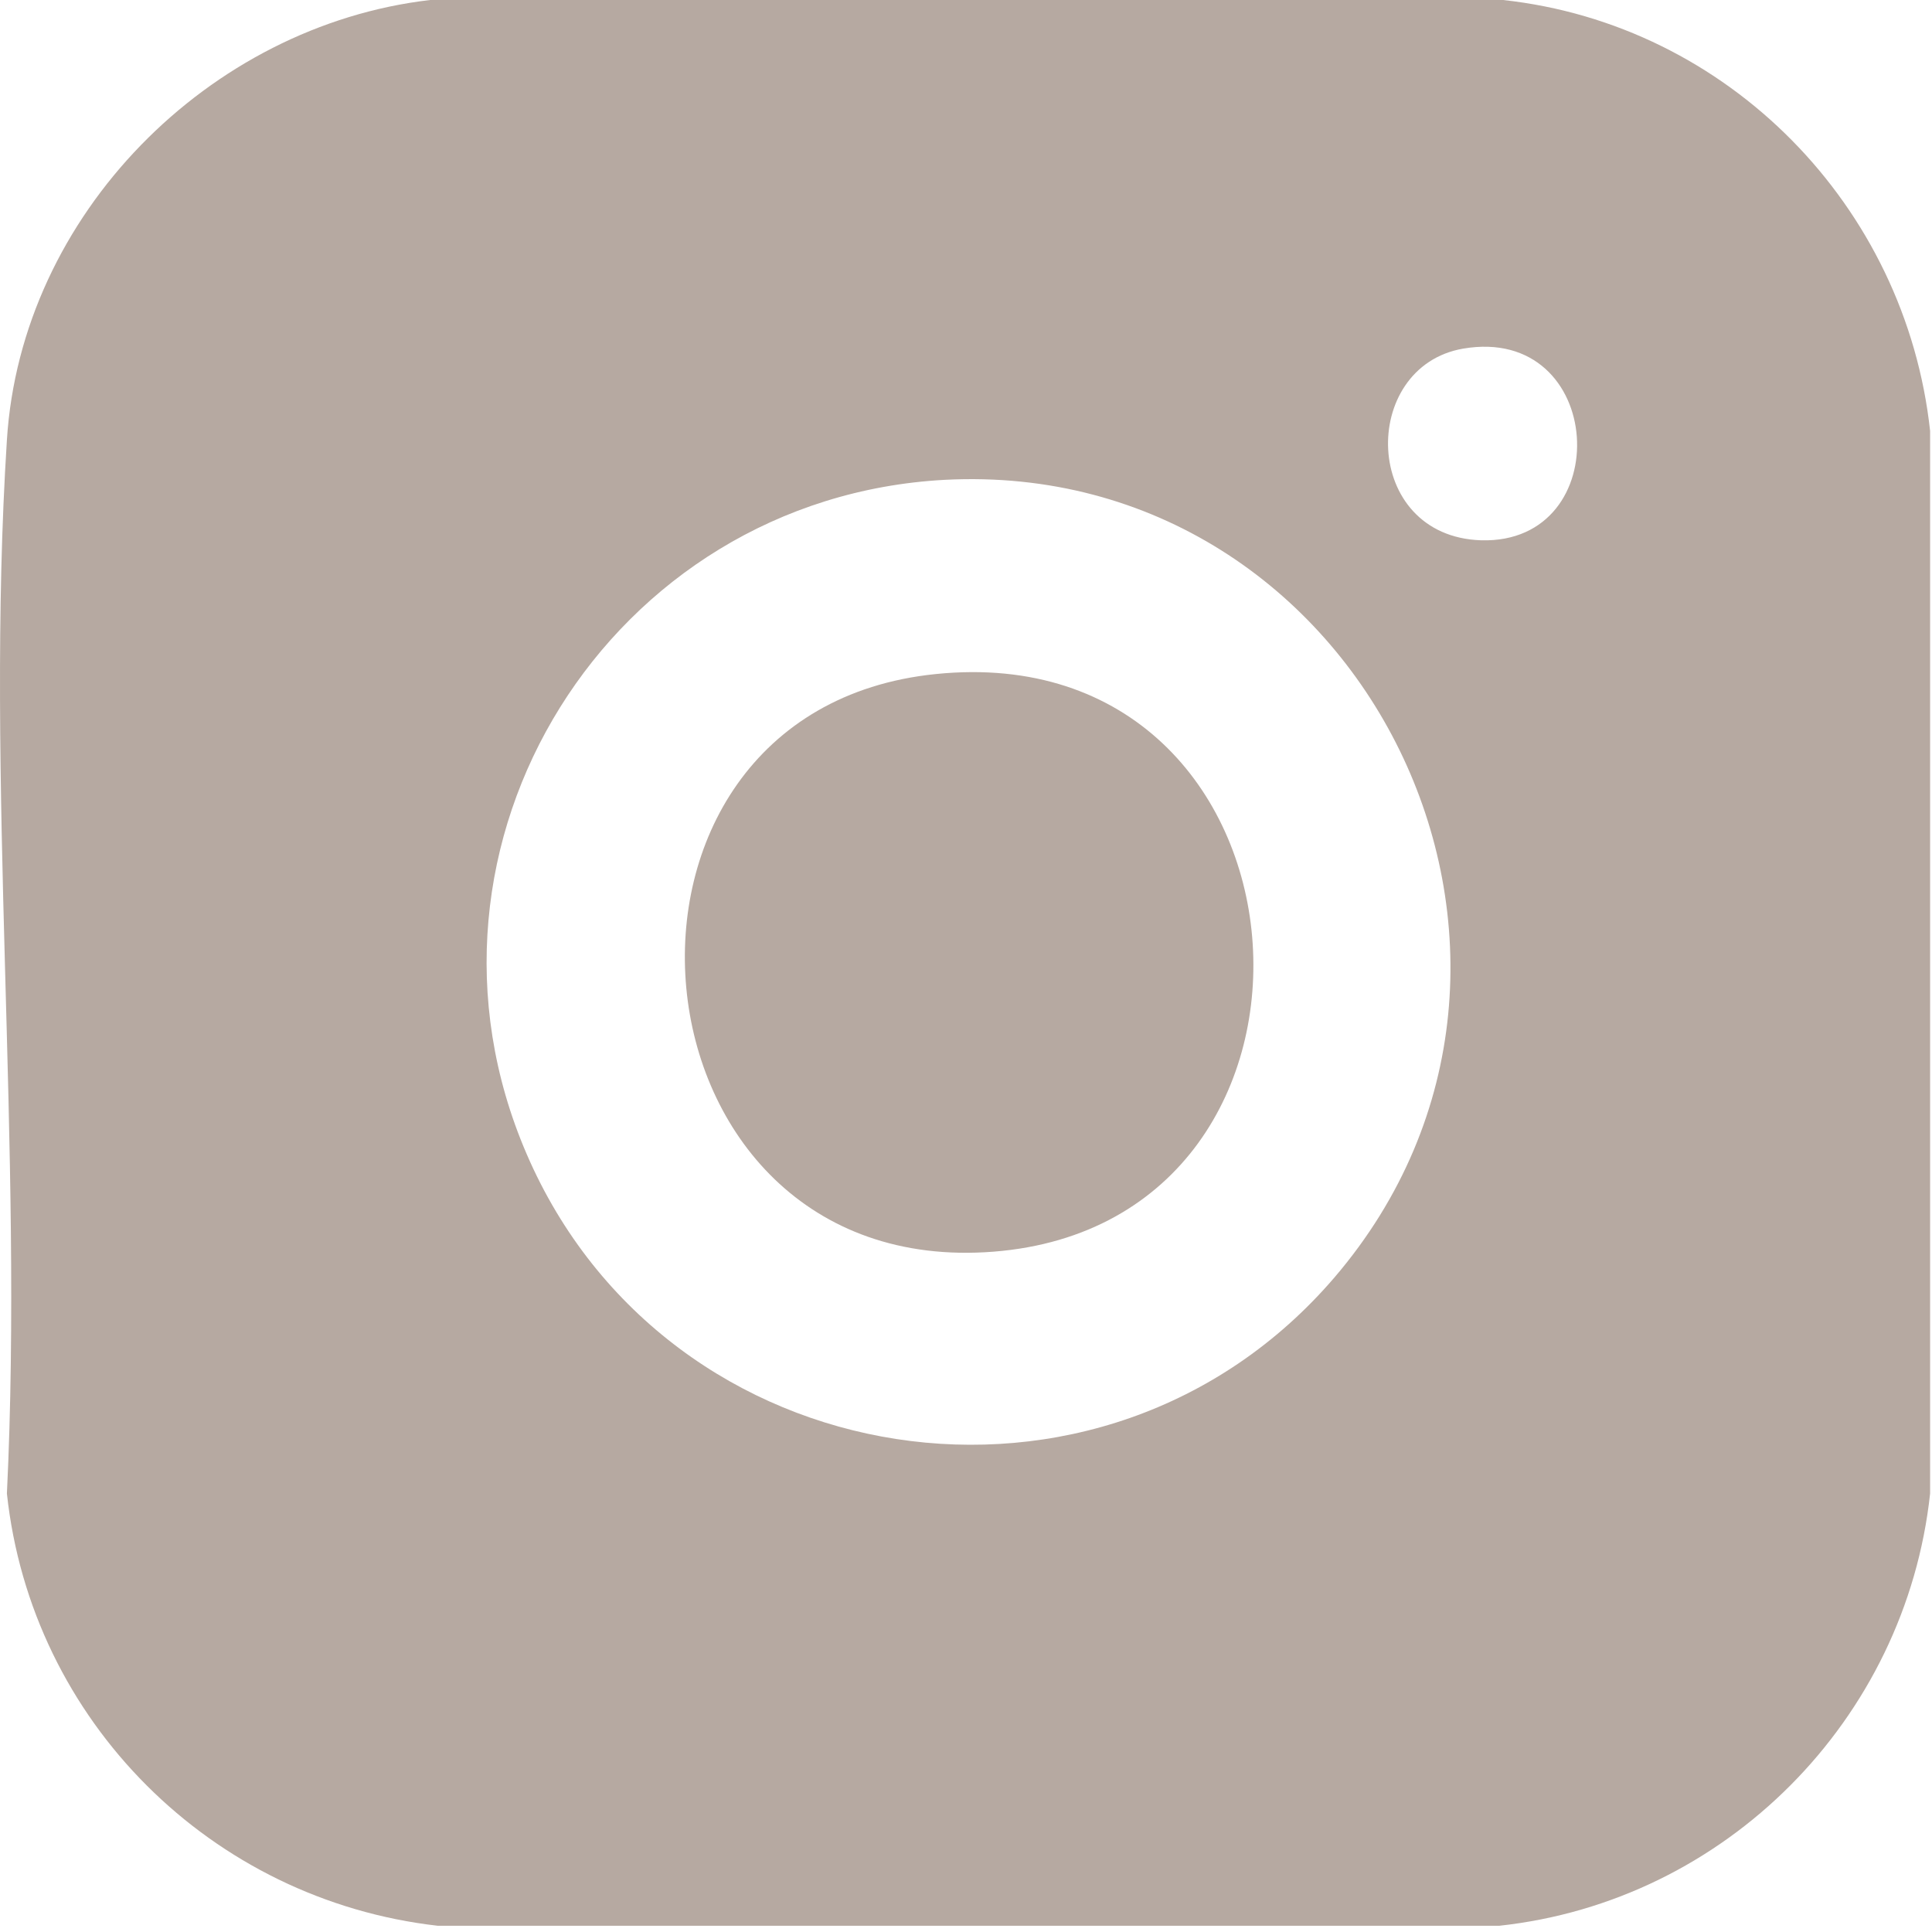
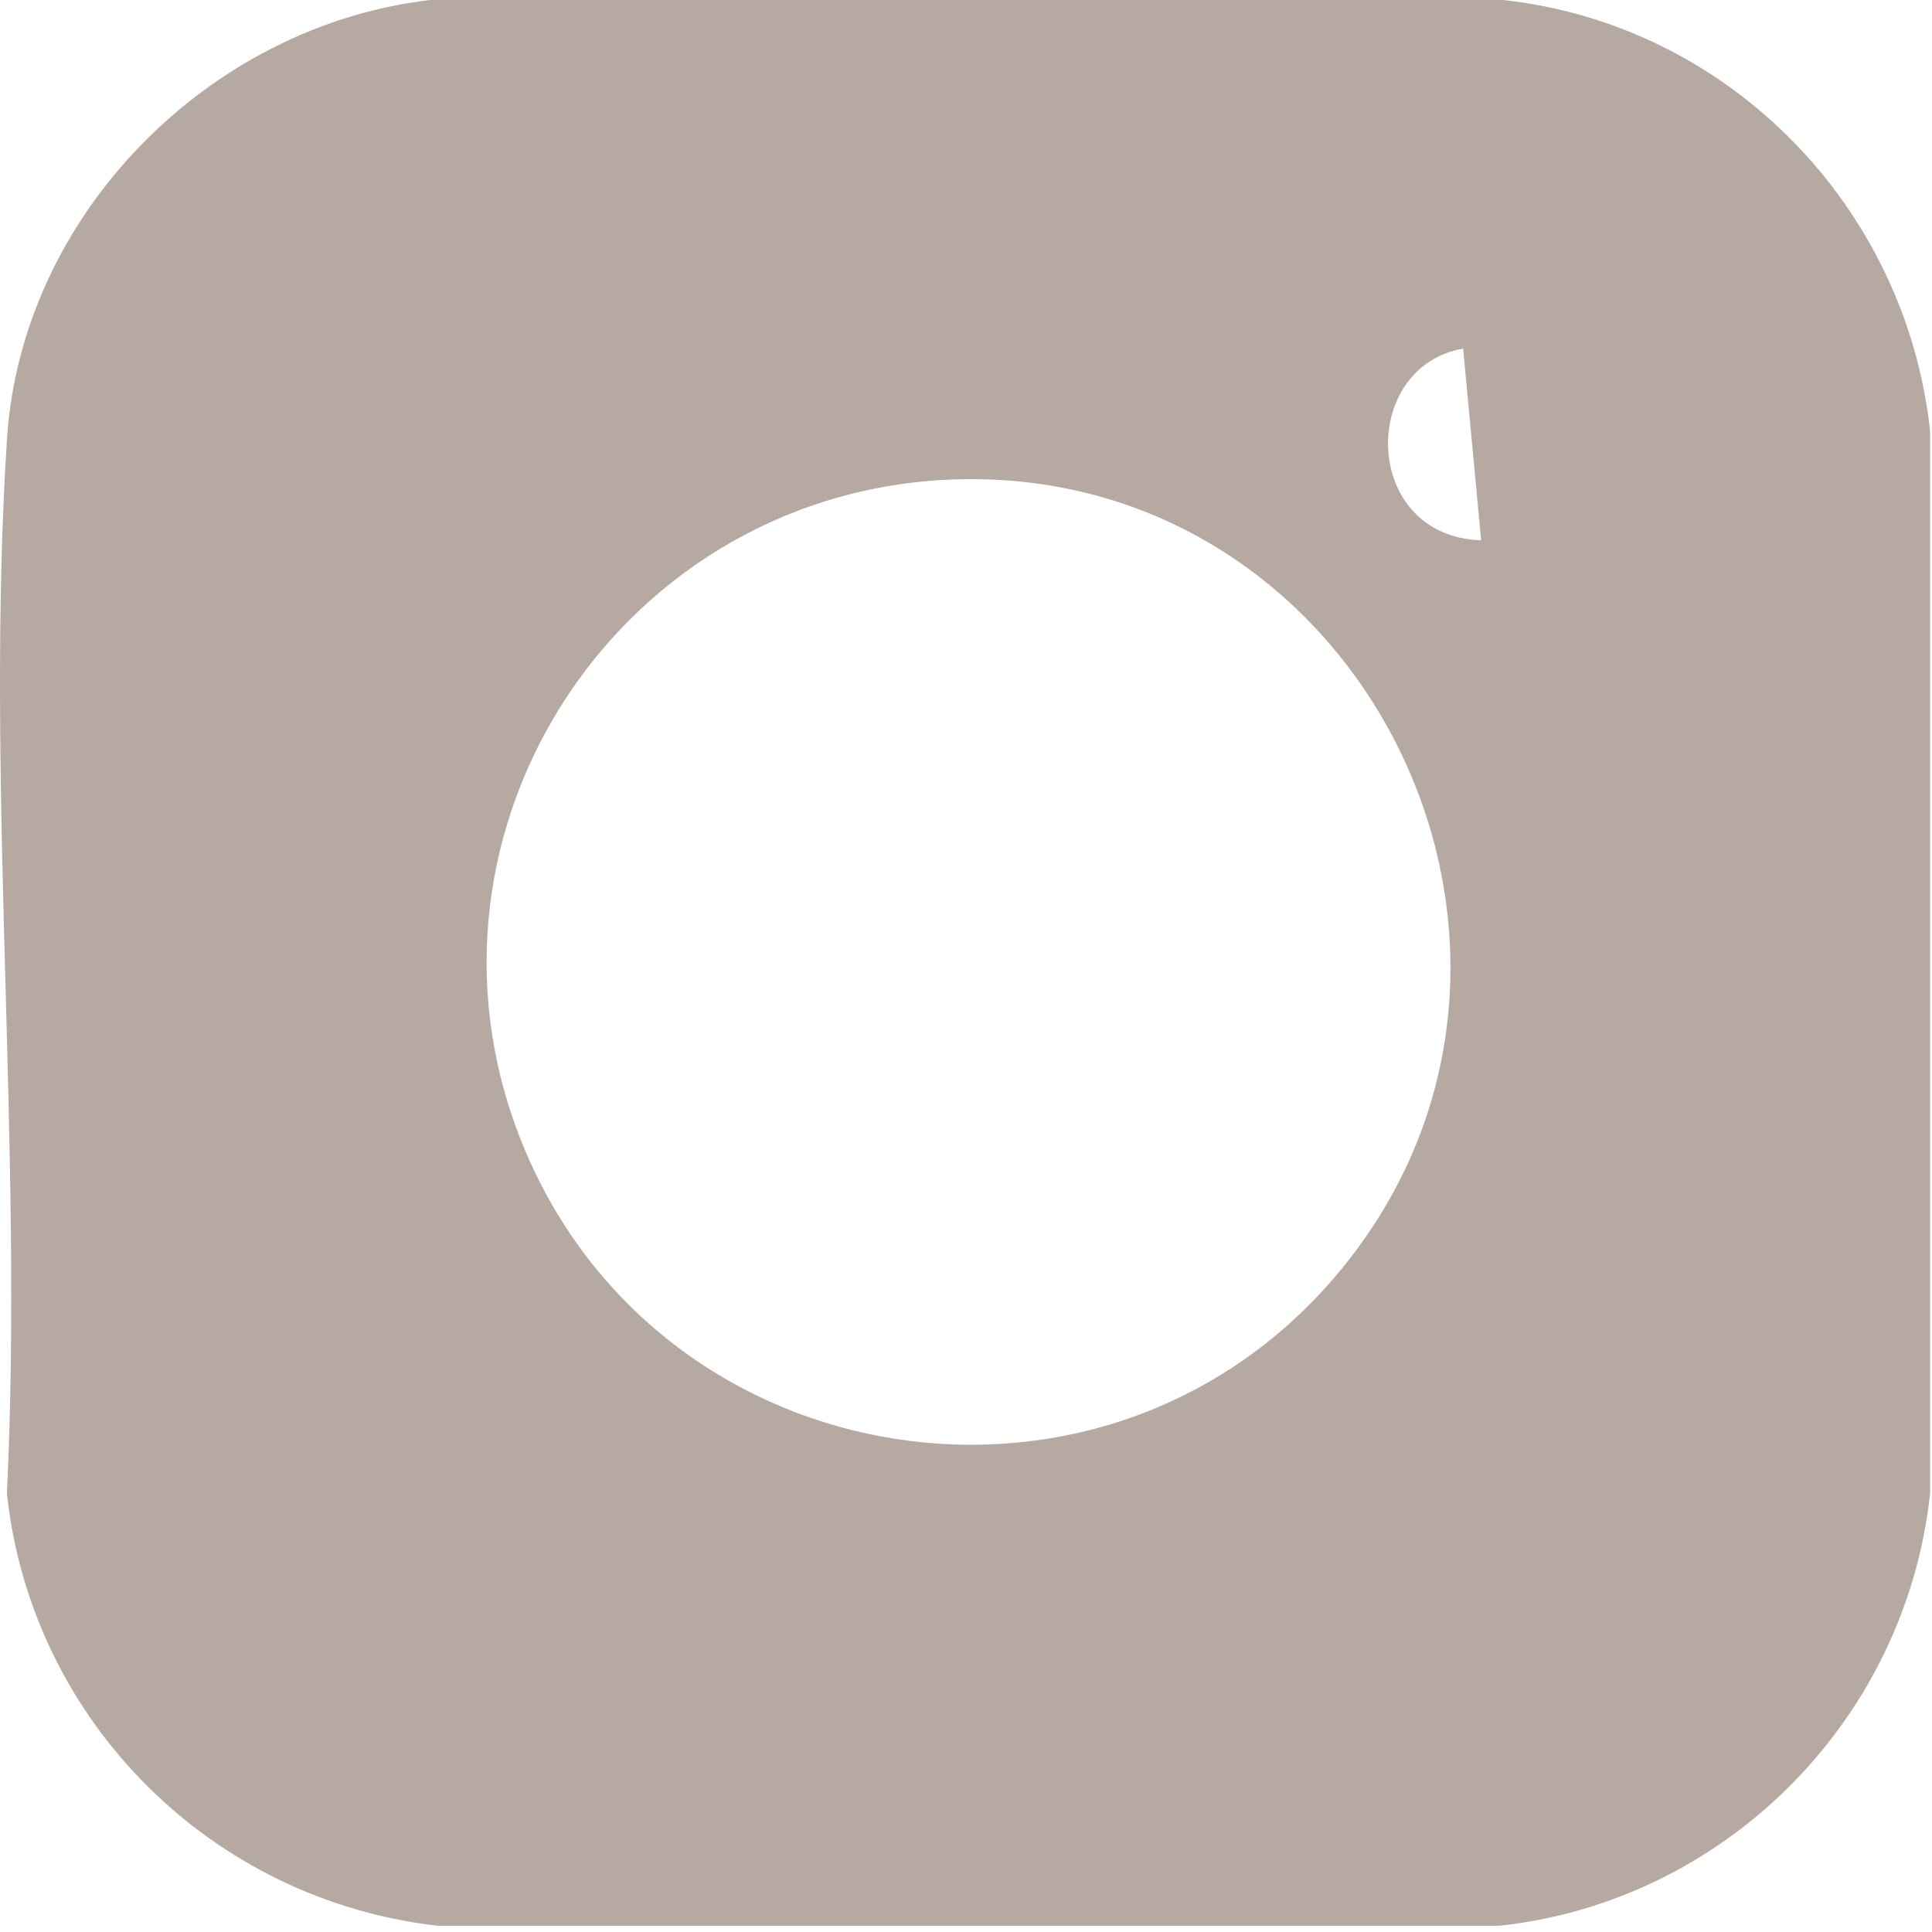
<svg xmlns="http://www.w3.org/2000/svg" width="136" height="136" viewBox="0 0 136 136" fill="none">
-   <path d="M30.279 0H105.802C121.649 1.721 134.146 14.489 135.867 30.336V105.135C134.146 121.073 121.468 133.841 105.53 135.562H30.822C14.884 133.751 2.207 121.163 0.486 105.135C1.663 80.866 -1.053 55.058 0.486 30.97C1.482 15.123 14.703 1.811 30.279 0ZM102.995 24.541C95.66 25.808 95.841 37.762 104.263 38.033C113.862 38.305 113.047 22.82 102.995 24.541ZM66.501 33.777C42.956 35.045 27.653 59.404 37.07 81.228C46.941 104.139 77.639 108.938 93.939 89.922C113.228 67.373 96.022 32.238 66.501 33.777Z" fill="#B6A9A1" />
-   <path d="M65.867 47.449C93.396 44.642 96.384 86.026 69.942 88.109C43.5 90.191 40.059 50.075 65.867 47.449Z" fill="#B6A9A1" />
+   <path d="M30.279 0H105.802C121.649 1.721 134.146 14.489 135.867 30.336V105.135C134.146 121.073 121.468 133.841 105.53 135.562H30.822C14.884 133.751 2.207 121.163 0.486 105.135C1.663 80.866 -1.053 55.058 0.486 30.97C1.482 15.123 14.703 1.811 30.279 0ZM102.995 24.541C95.66 25.808 95.841 37.762 104.263 38.033ZM66.501 33.777C42.956 35.045 27.653 59.404 37.07 81.228C46.941 104.139 77.639 108.938 93.939 89.922C113.228 67.373 96.022 32.238 66.501 33.777Z" fill="#B6A9A1" />
</svg>